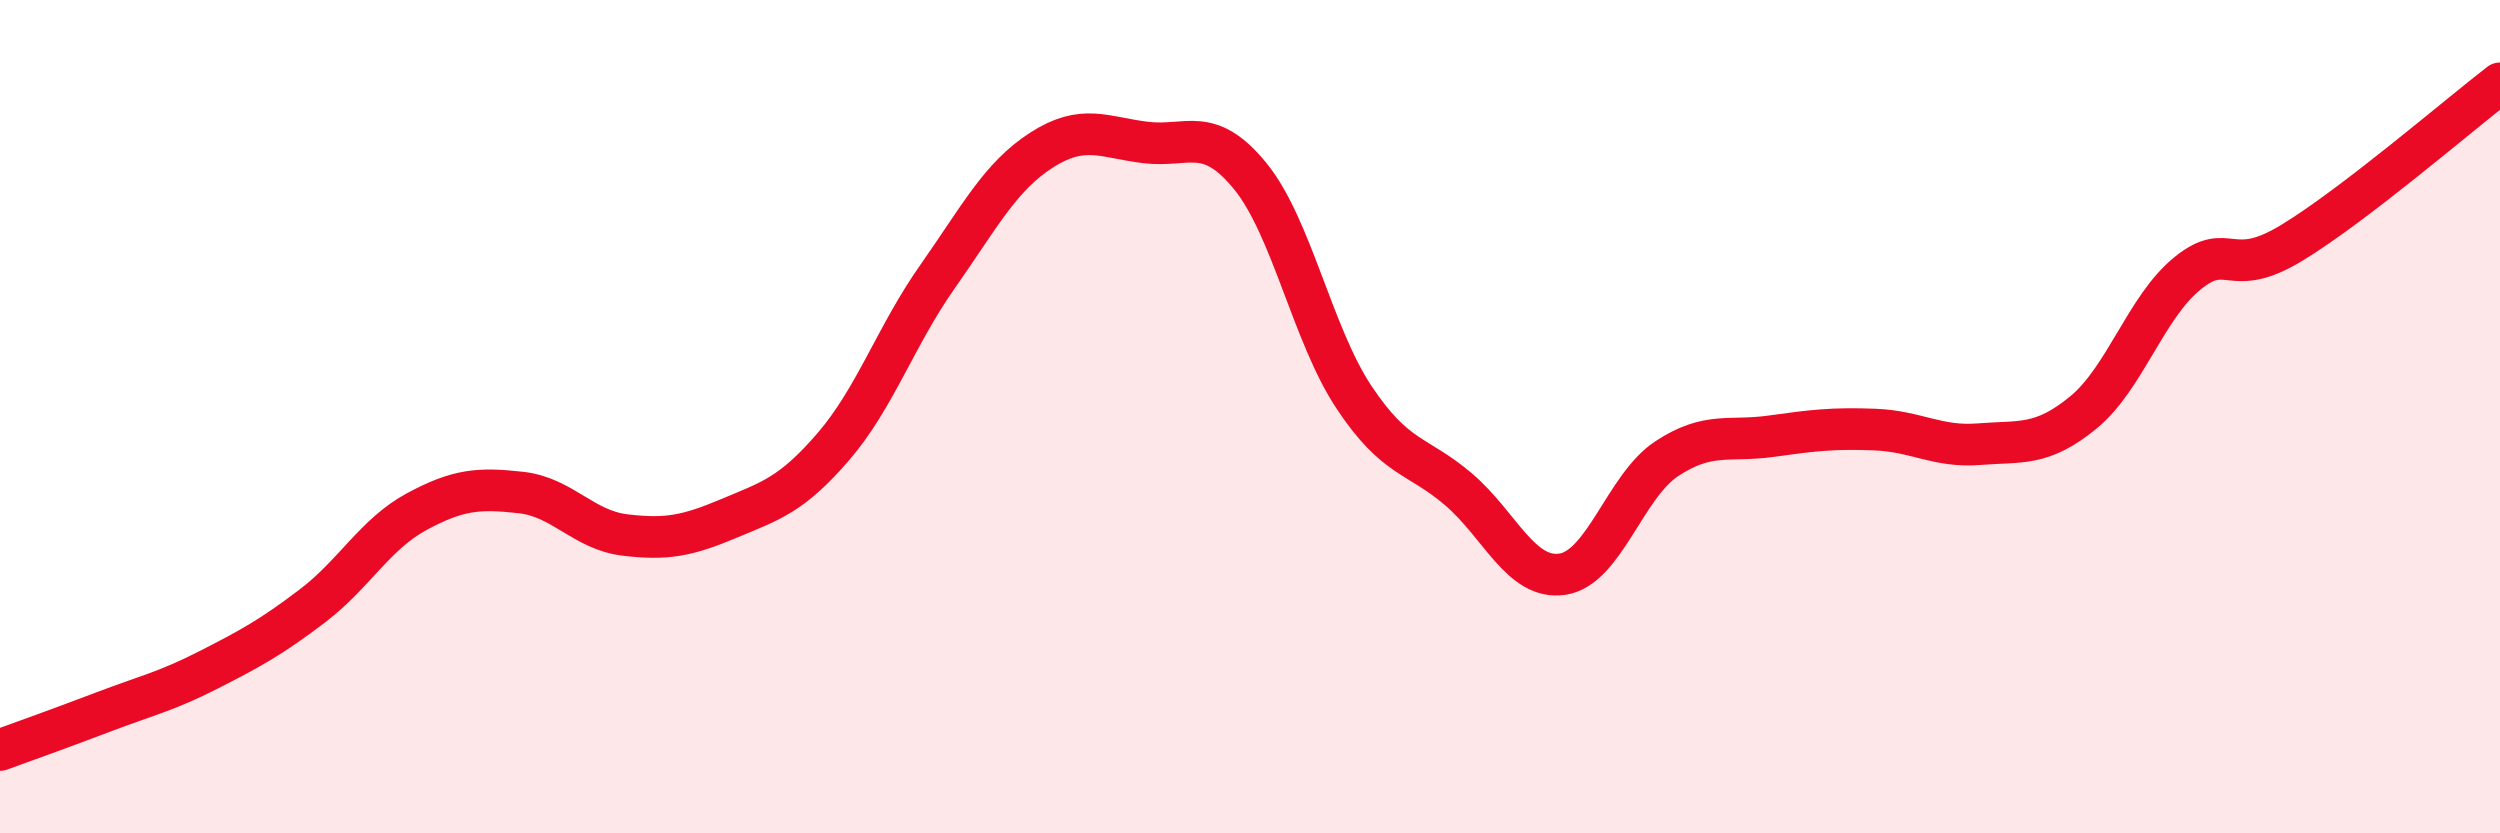
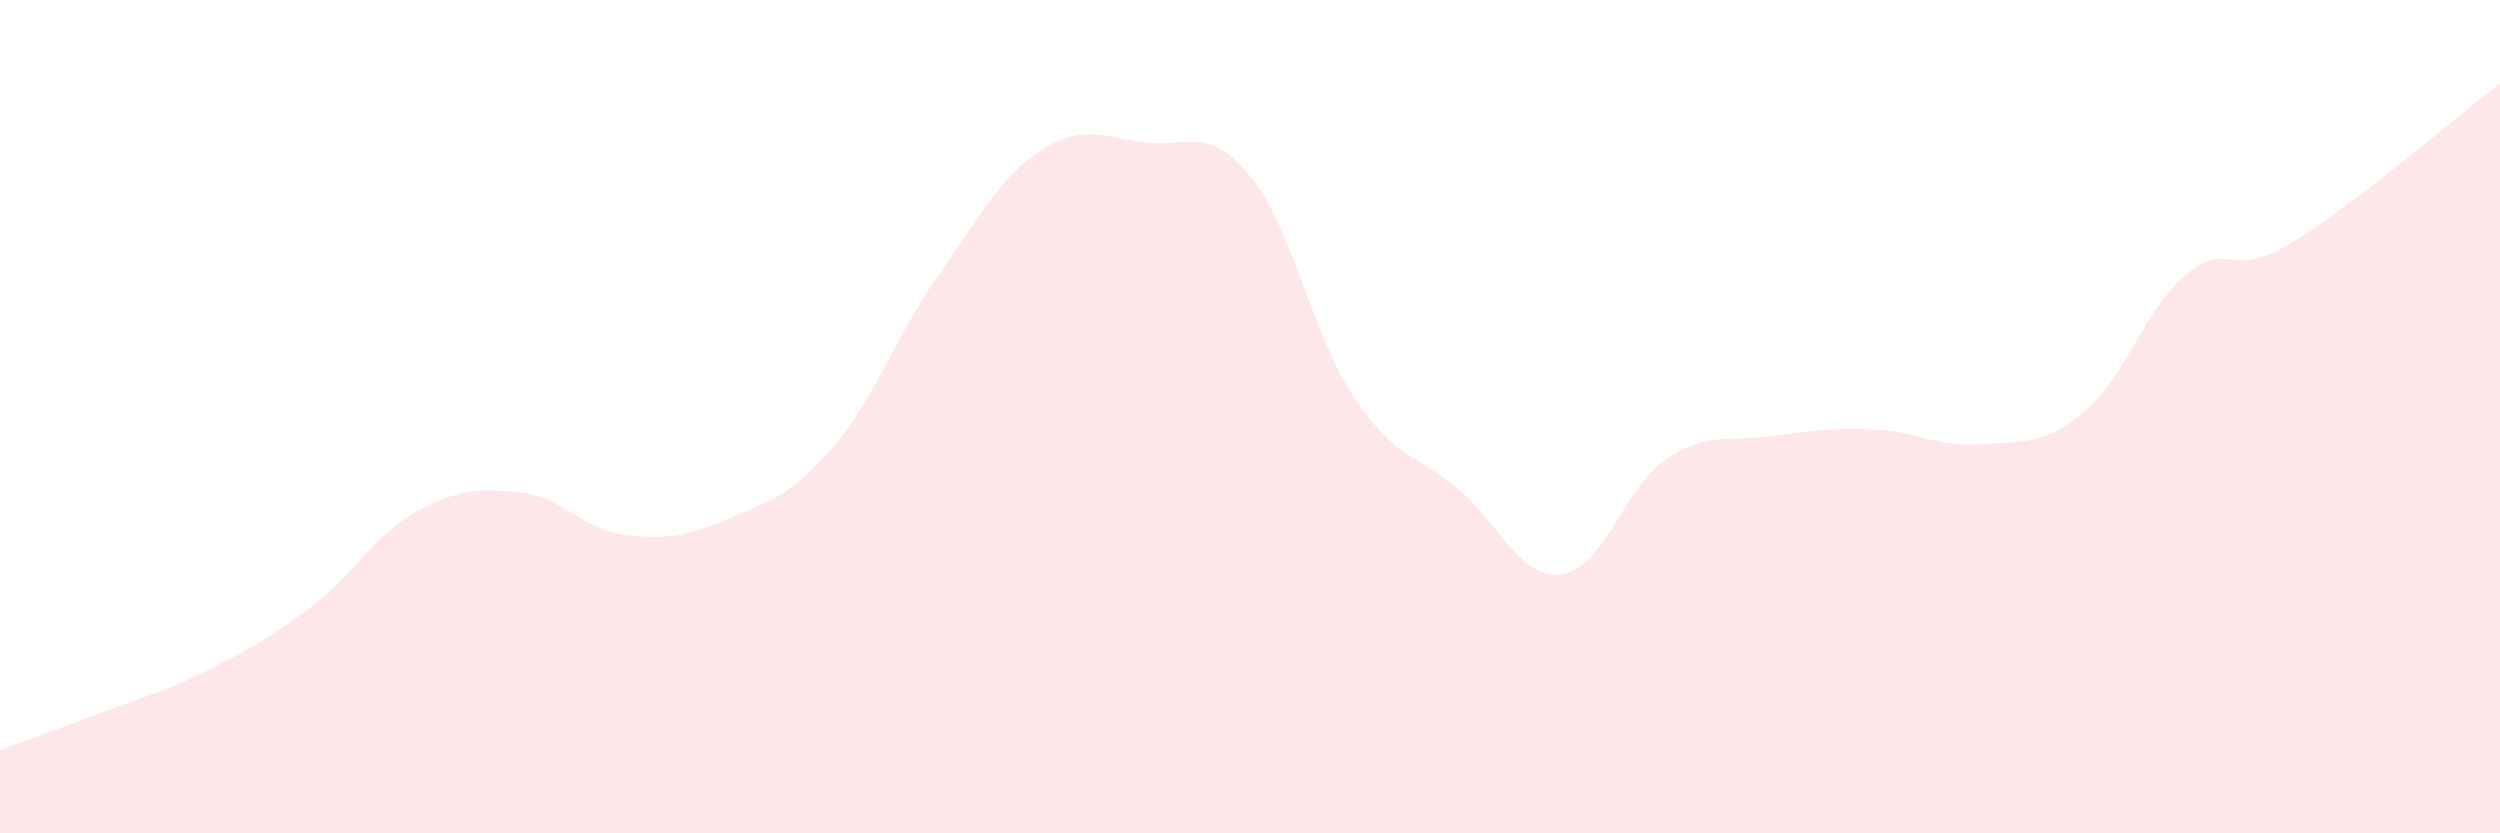
<svg xmlns="http://www.w3.org/2000/svg" width="60" height="20" viewBox="0 0 60 20">
  <path d="M 0,18 C 0.5,17.82 1.5,17.46 2.5,17.08 C 3.5,16.7 4,16.59 5,16.08 C 6,15.57 6.5,15.3 7.5,14.54 C 8.5,13.78 9,12.82 10,12.28 C 11,11.74 11.5,11.71 12.5,11.82 C 13.5,11.93 14,12.72 15,12.84 C 16,12.96 16.5,12.86 17.5,12.44 C 18.5,12.02 19,11.88 20,10.72 C 21,9.56 21.5,8.06 22.5,6.64 C 23.5,5.22 24,4.24 25,3.6 C 26,2.96 26.5,3.3 27.5,3.42 C 28.5,3.54 29,3 30,4.22 C 31,5.44 31.5,8.04 32.5,9.54 C 33.5,11.04 34,10.89 35,11.74 C 36,12.59 36.5,13.93 37.5,13.78 C 38.5,13.63 39,11.67 40,11.01 C 41,10.35 41.5,10.61 42.5,10.47 C 43.5,10.33 44,10.27 45,10.31 C 46,10.35 46.5,10.74 47.5,10.66 C 48.5,10.58 49,10.72 50,9.9 C 51,9.08 51.5,7.37 52.5,6.56 C 53.5,5.75 53.5,6.74 55,5.83 C 56.5,4.92 59,2.77 60,2L60 20L0 20Z" fill="#EB0A25" opacity="0.1" stroke-linecap="round" stroke-linejoin="round" />
-   <path d="M 0,18 C 0.5,17.82 1.5,17.46 2.5,17.08 C 3.5,16.7 4,16.59 5,16.08 C 6,15.57 6.5,15.3 7.5,14.54 C 8.5,13.78 9,12.82 10,12.28 C 11,11.74 11.5,11.71 12.5,11.82 C 13.5,11.93 14,12.72 15,12.84 C 16,12.96 16.5,12.86 17.5,12.44 C 18.5,12.02 19,11.88 20,10.72 C 21,9.56 21.5,8.06 22.5,6.64 C 23.5,5.22 24,4.24 25,3.6 C 26,2.96 26.5,3.3 27.5,3.42 C 28.5,3.54 29,3 30,4.22 C 31,5.44 31.5,8.04 32.5,9.54 C 33.5,11.04 34,10.89 35,11.74 C 36,12.59 36.5,13.93 37.5,13.78 C 38.5,13.63 39,11.67 40,11.01 C 41,10.35 41.5,10.61 42.5,10.47 C 43.5,10.33 44,10.27 45,10.31 C 46,10.35 46.5,10.74 47.5,10.66 C 48.5,10.58 49,10.72 50,9.9 C 51,9.08 51.5,7.37 52.5,6.56 C 53.5,5.75 53.5,6.74 55,5.83 C 56.5,4.92 59,2.77 60,2" stroke="#EB0A25" stroke-width="1" fill="none" stroke-linecap="round" stroke-linejoin="round" />
</svg>